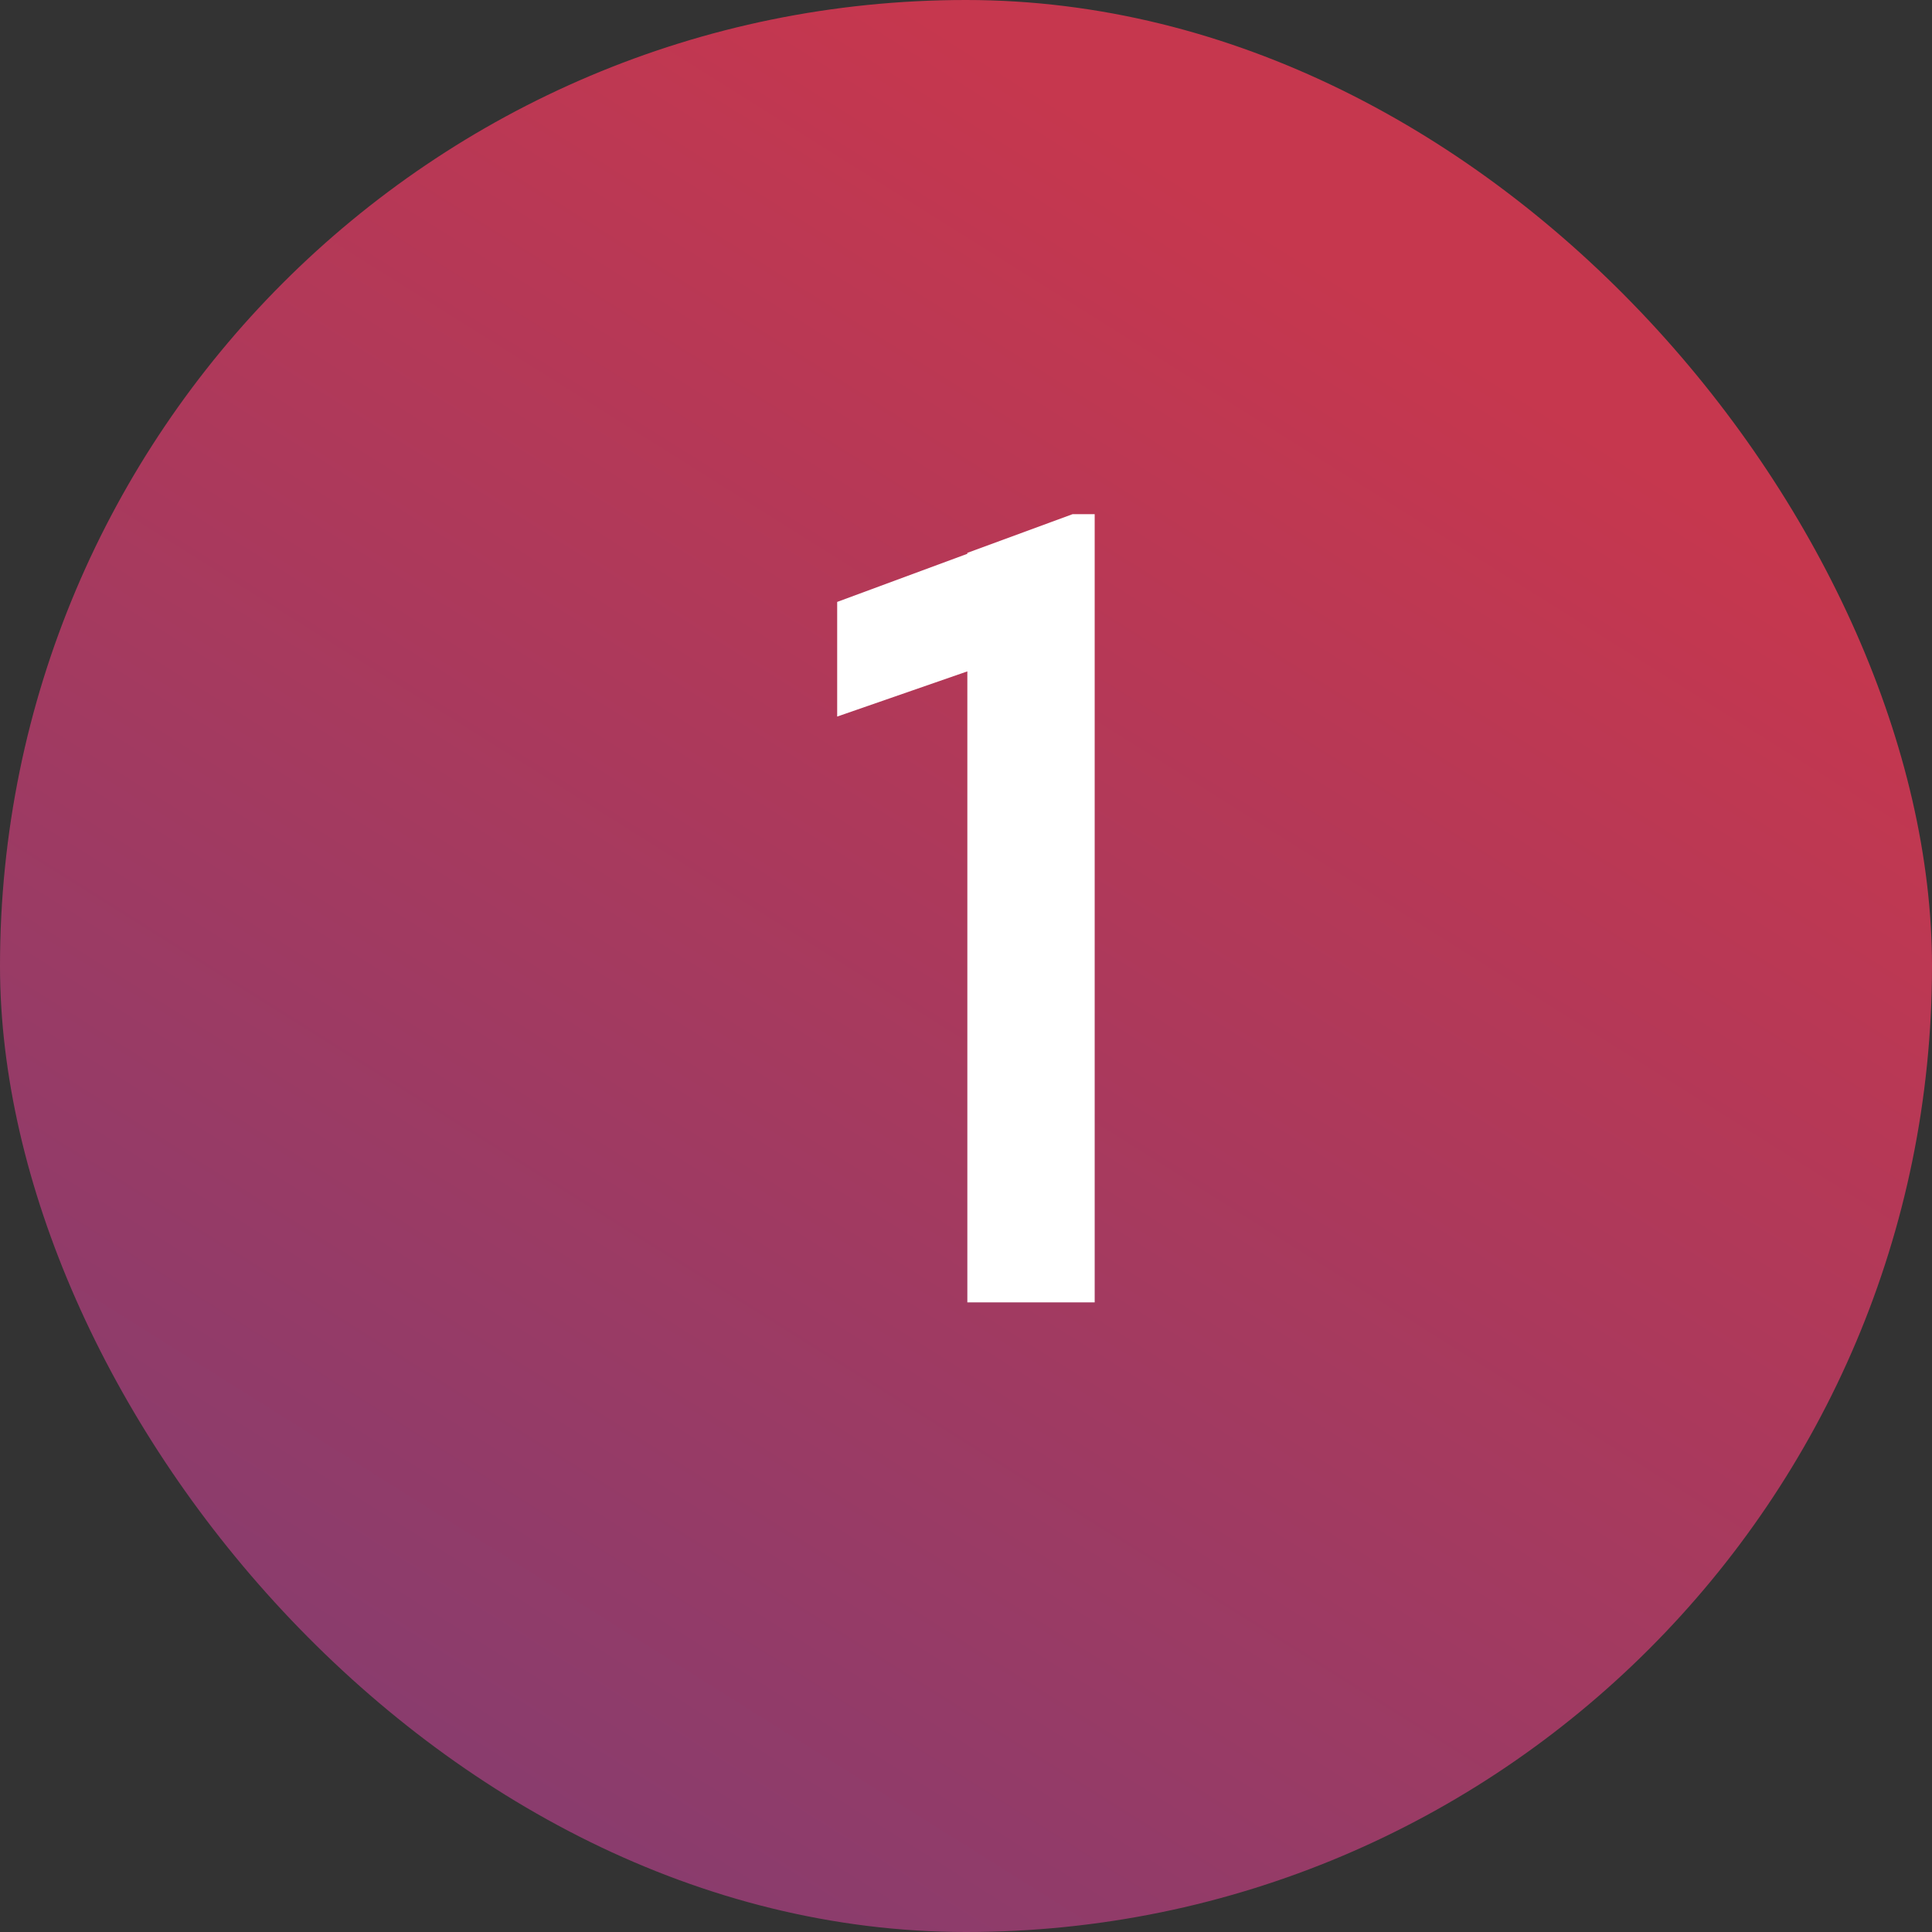
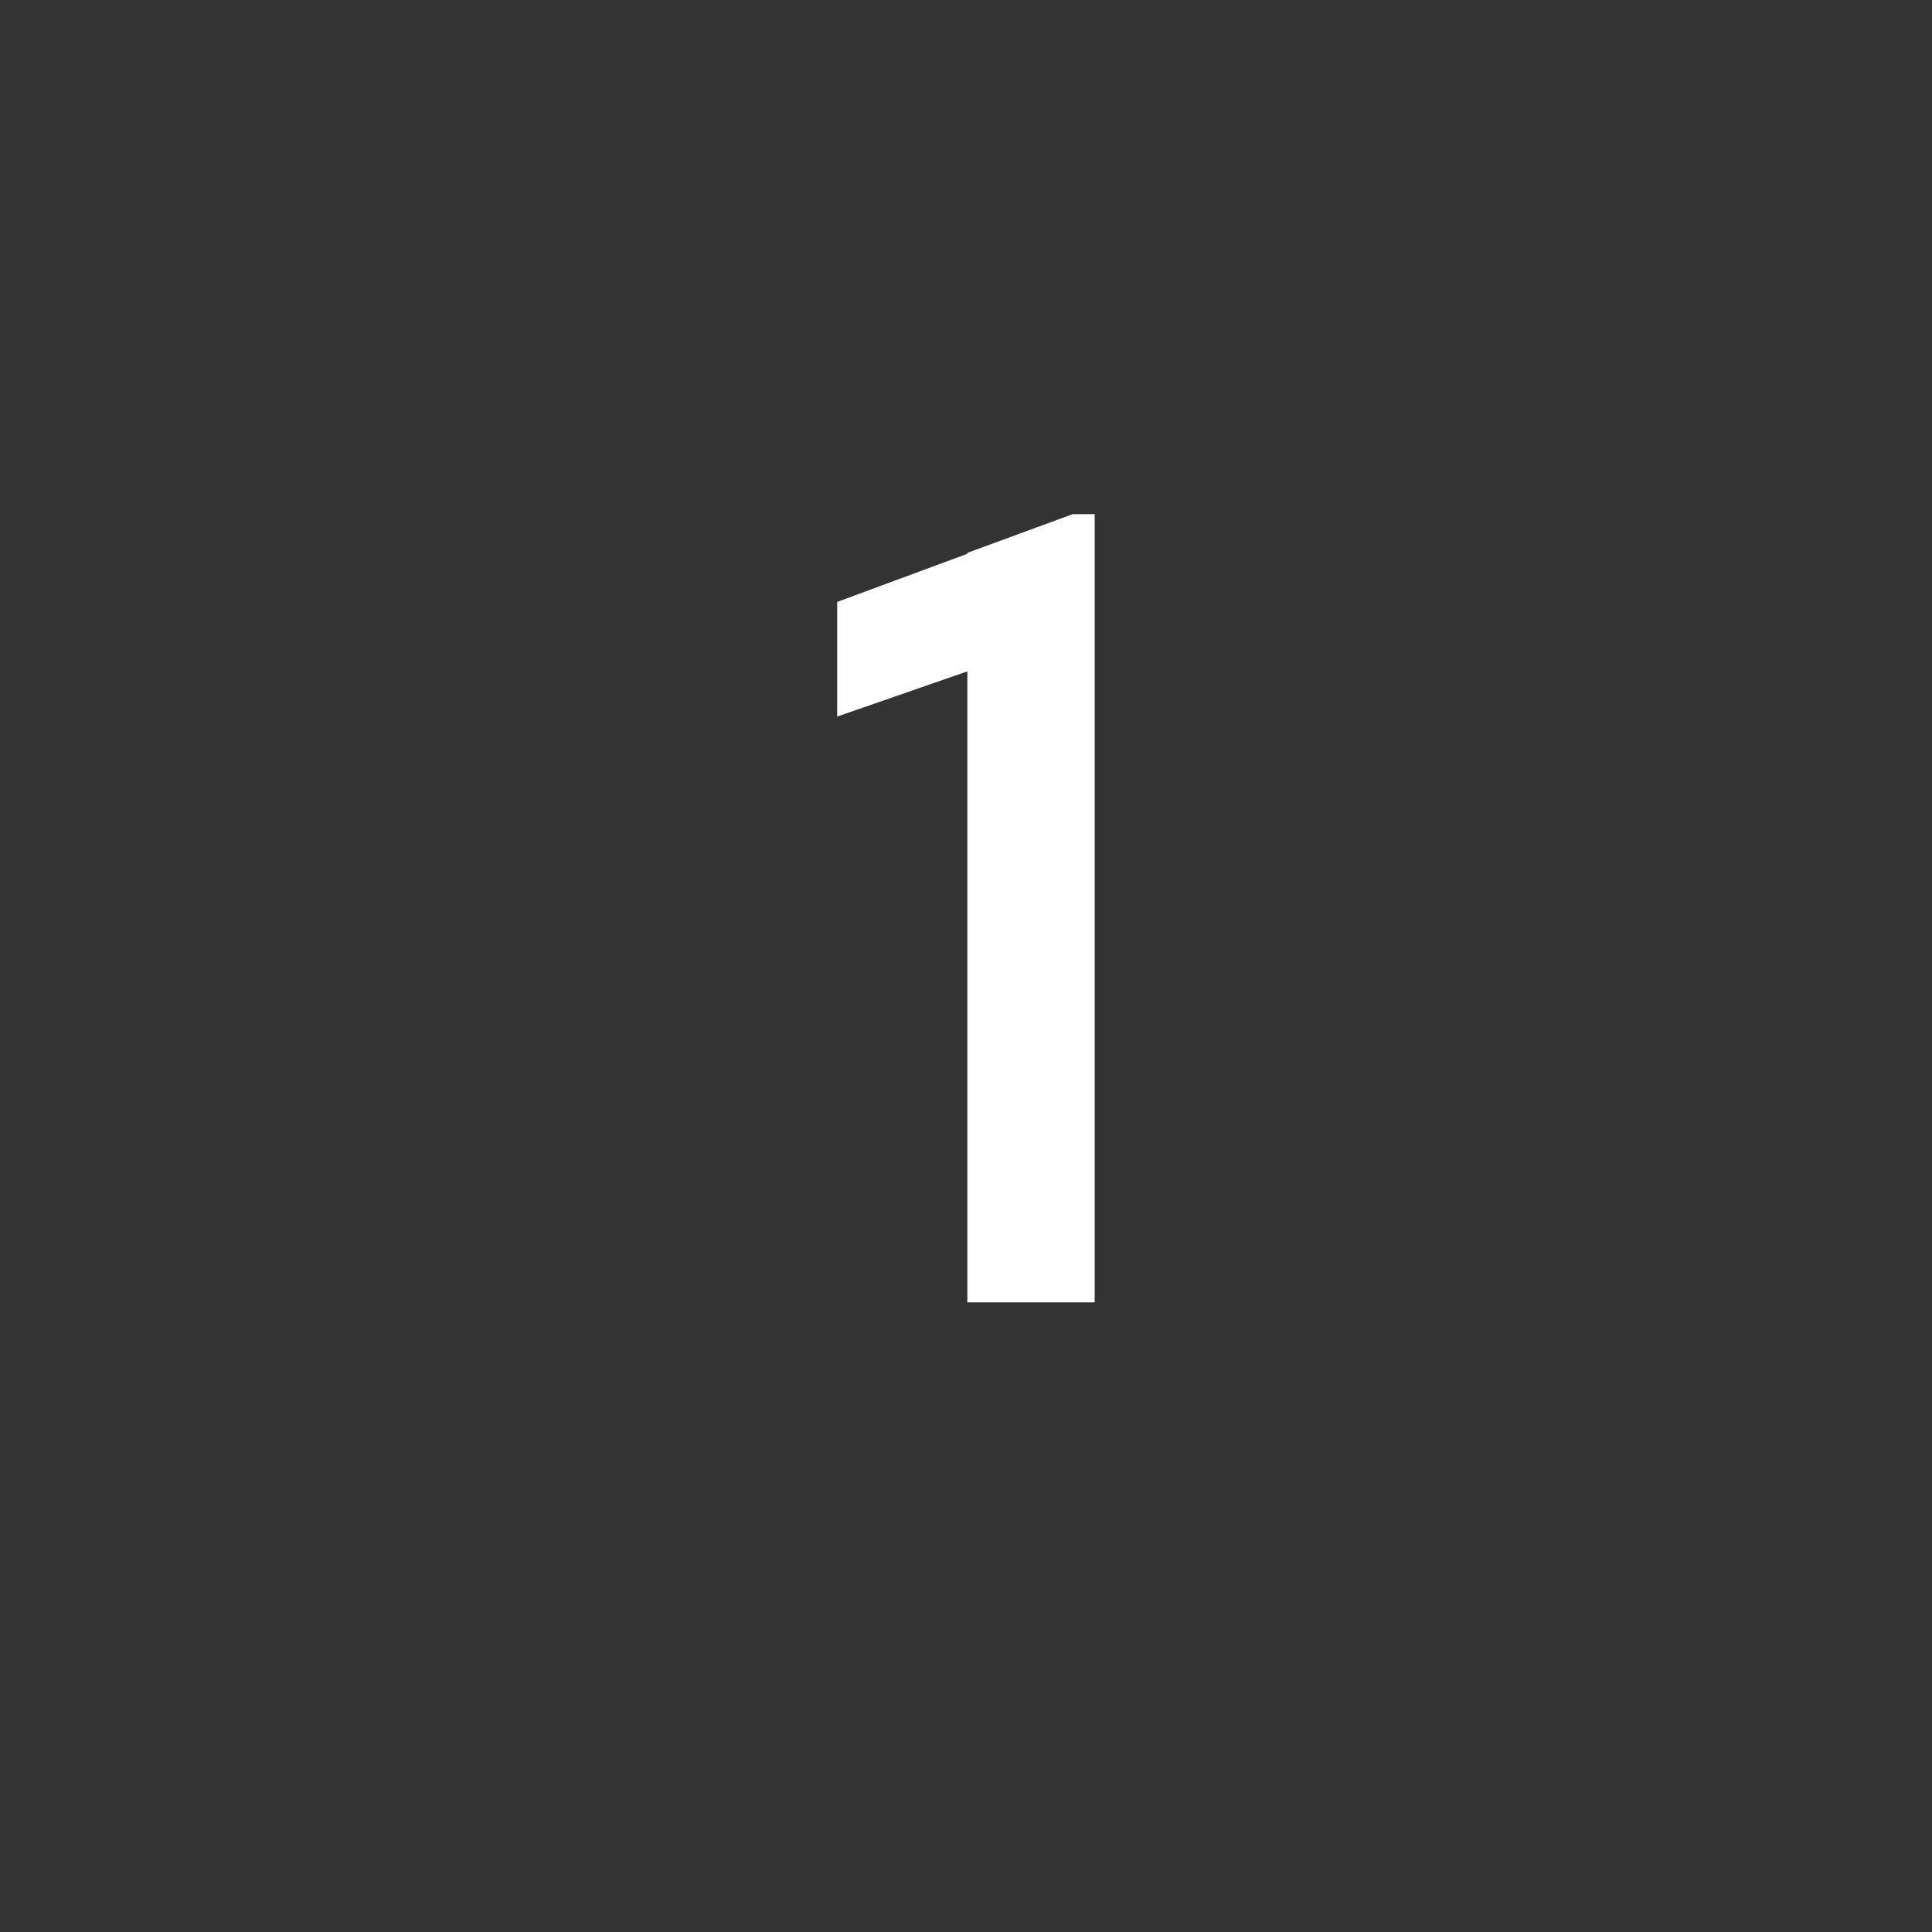
<svg xmlns="http://www.w3.org/2000/svg" width="56" height="56" viewBox="0 0 56 56" fill="none">
  <rect x="0" y="0" width="56" height="56" fill="#333333" stroke="none" />
-   <rect width="56" height="56" rx="28" fill="url(#paint0_linear_259_13330)" />
  <path d="M31.088 14.904H31.73V37.75H28.039V16.025L31.088 14.904ZM30.514 15.137L30.609 18.568L24.266 20.77V17.447L30.514 15.137Z" fill="white" />
  <defs>
    <linearGradient id="paint0_linear_259_13330" x1="-5.91623e-07" y1="88.375" x2="47.25" y2="13.125" gradientUnits="userSpaceOnUse">
      <stop stop-color="#5B4085" />
      <stop offset="1" stop-color="#C6374E" />
    </linearGradient>
  </defs>
</svg>